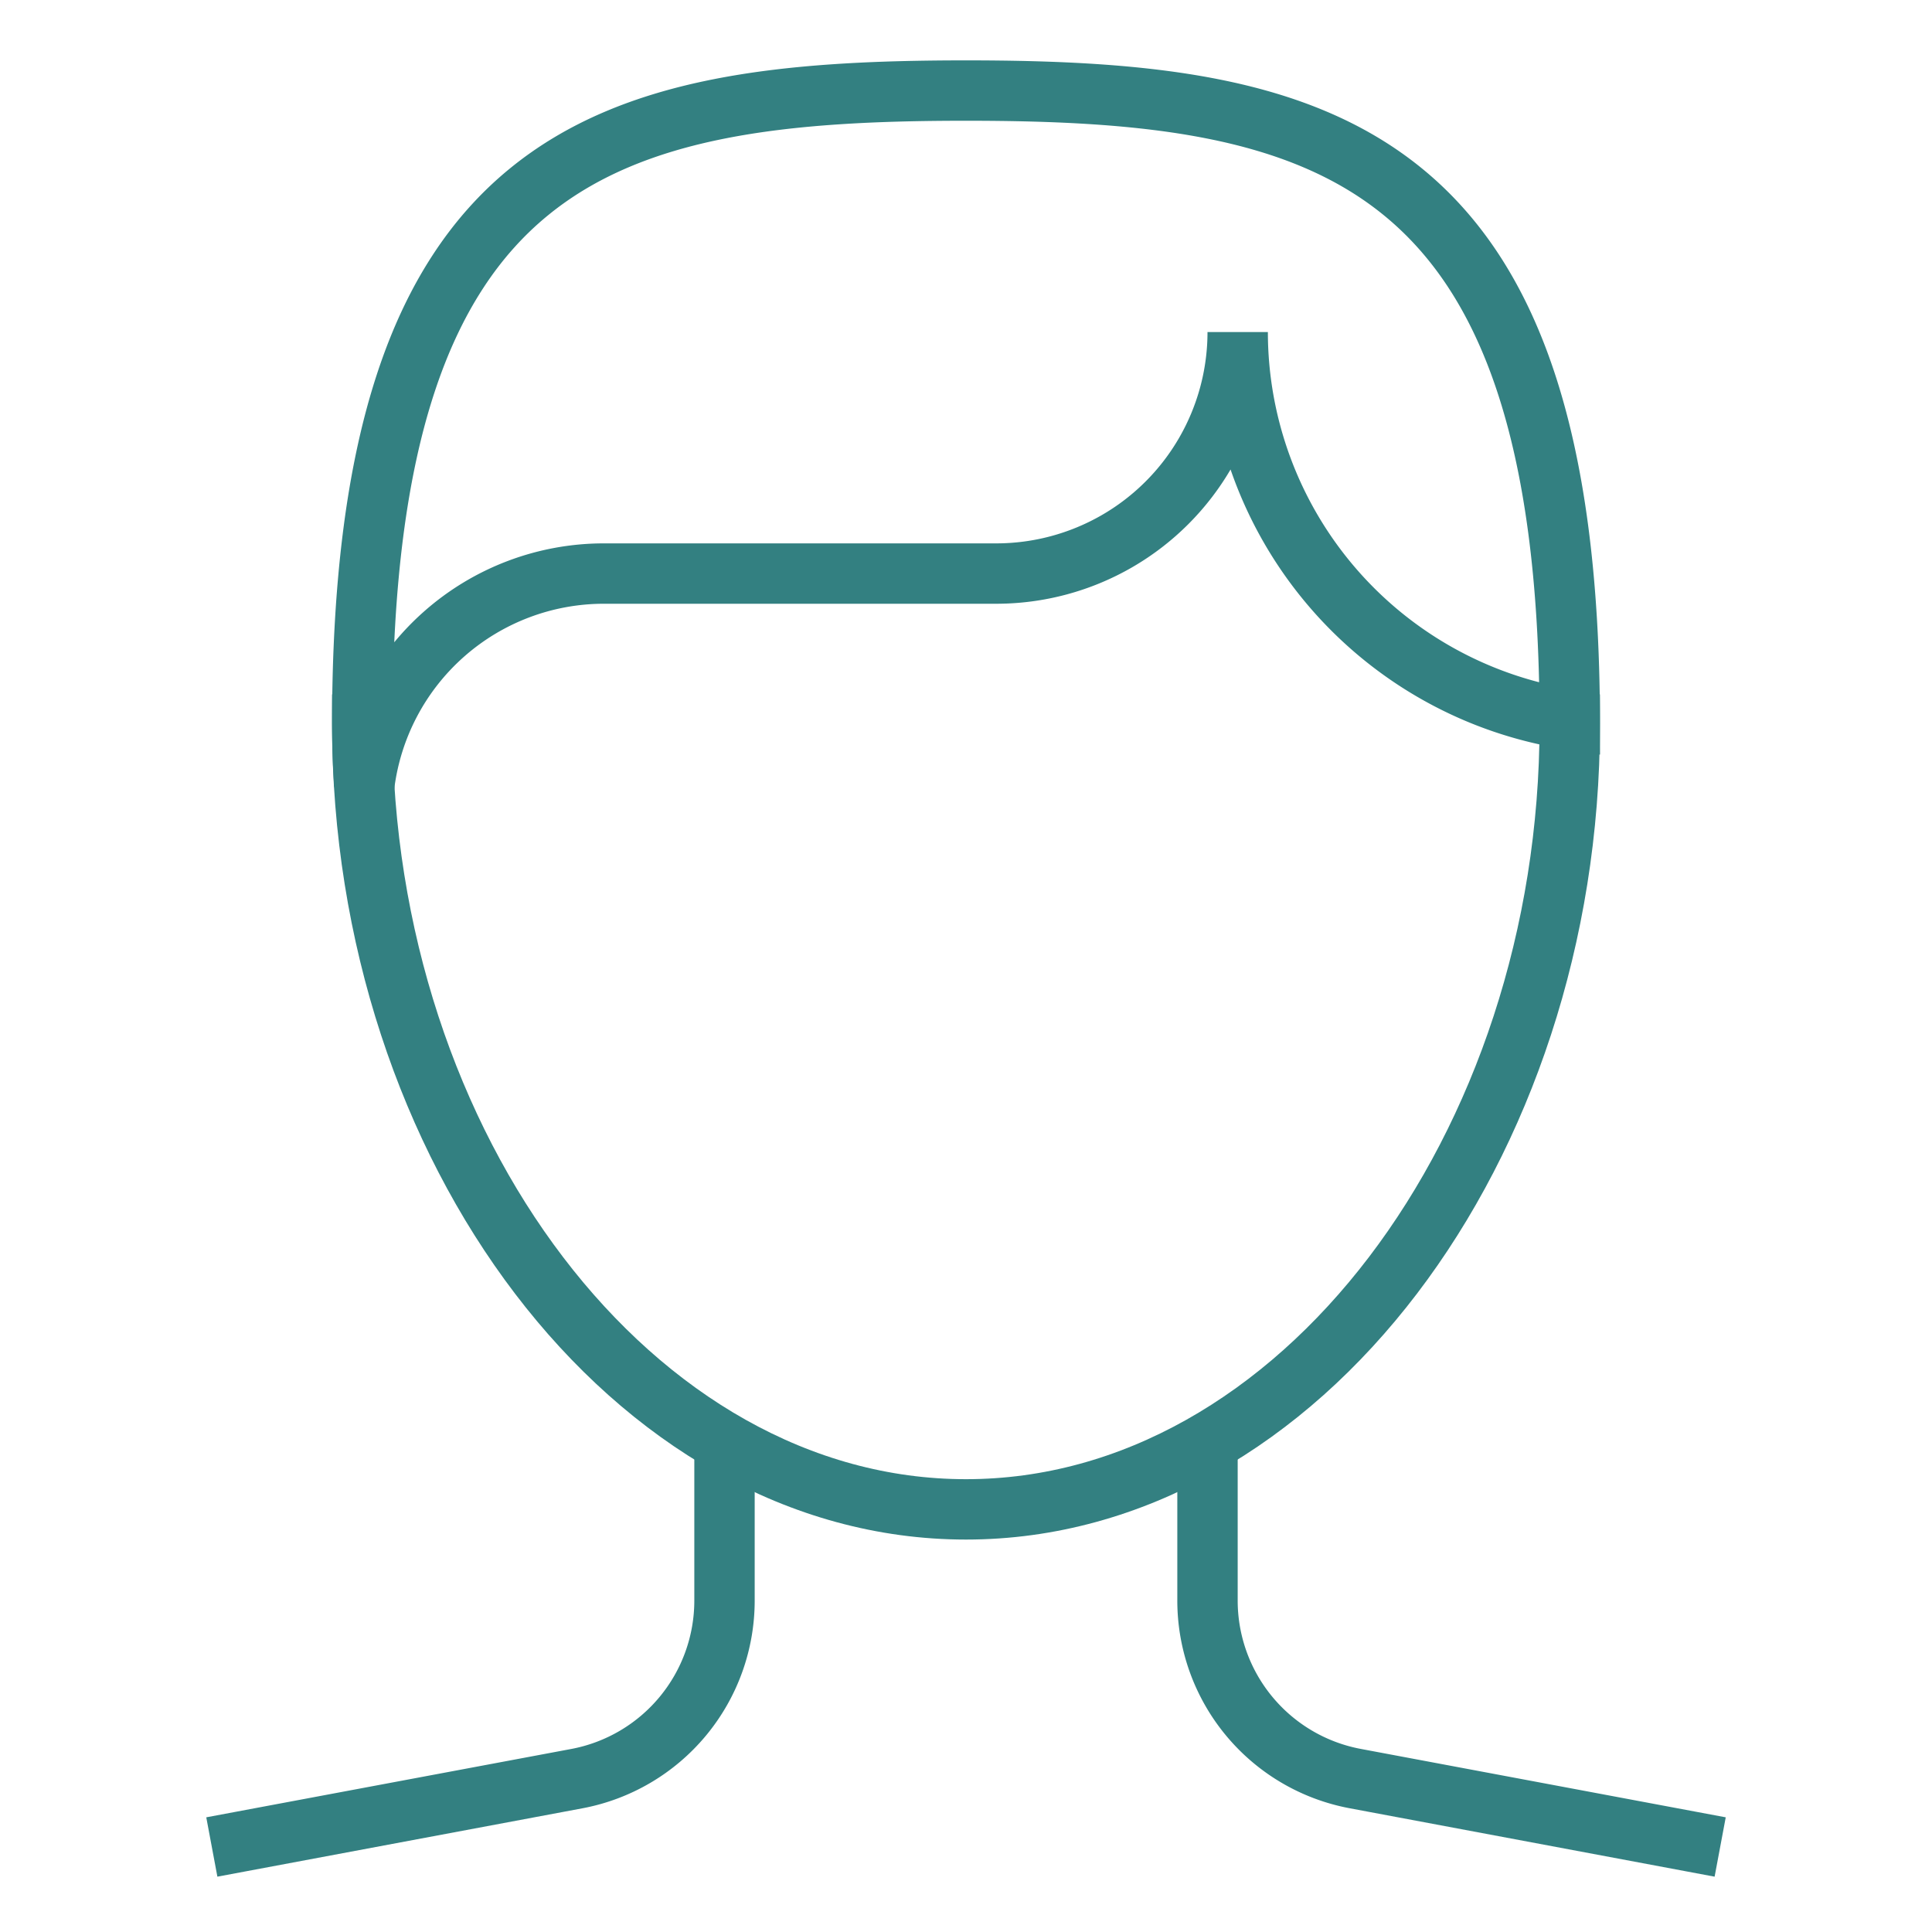
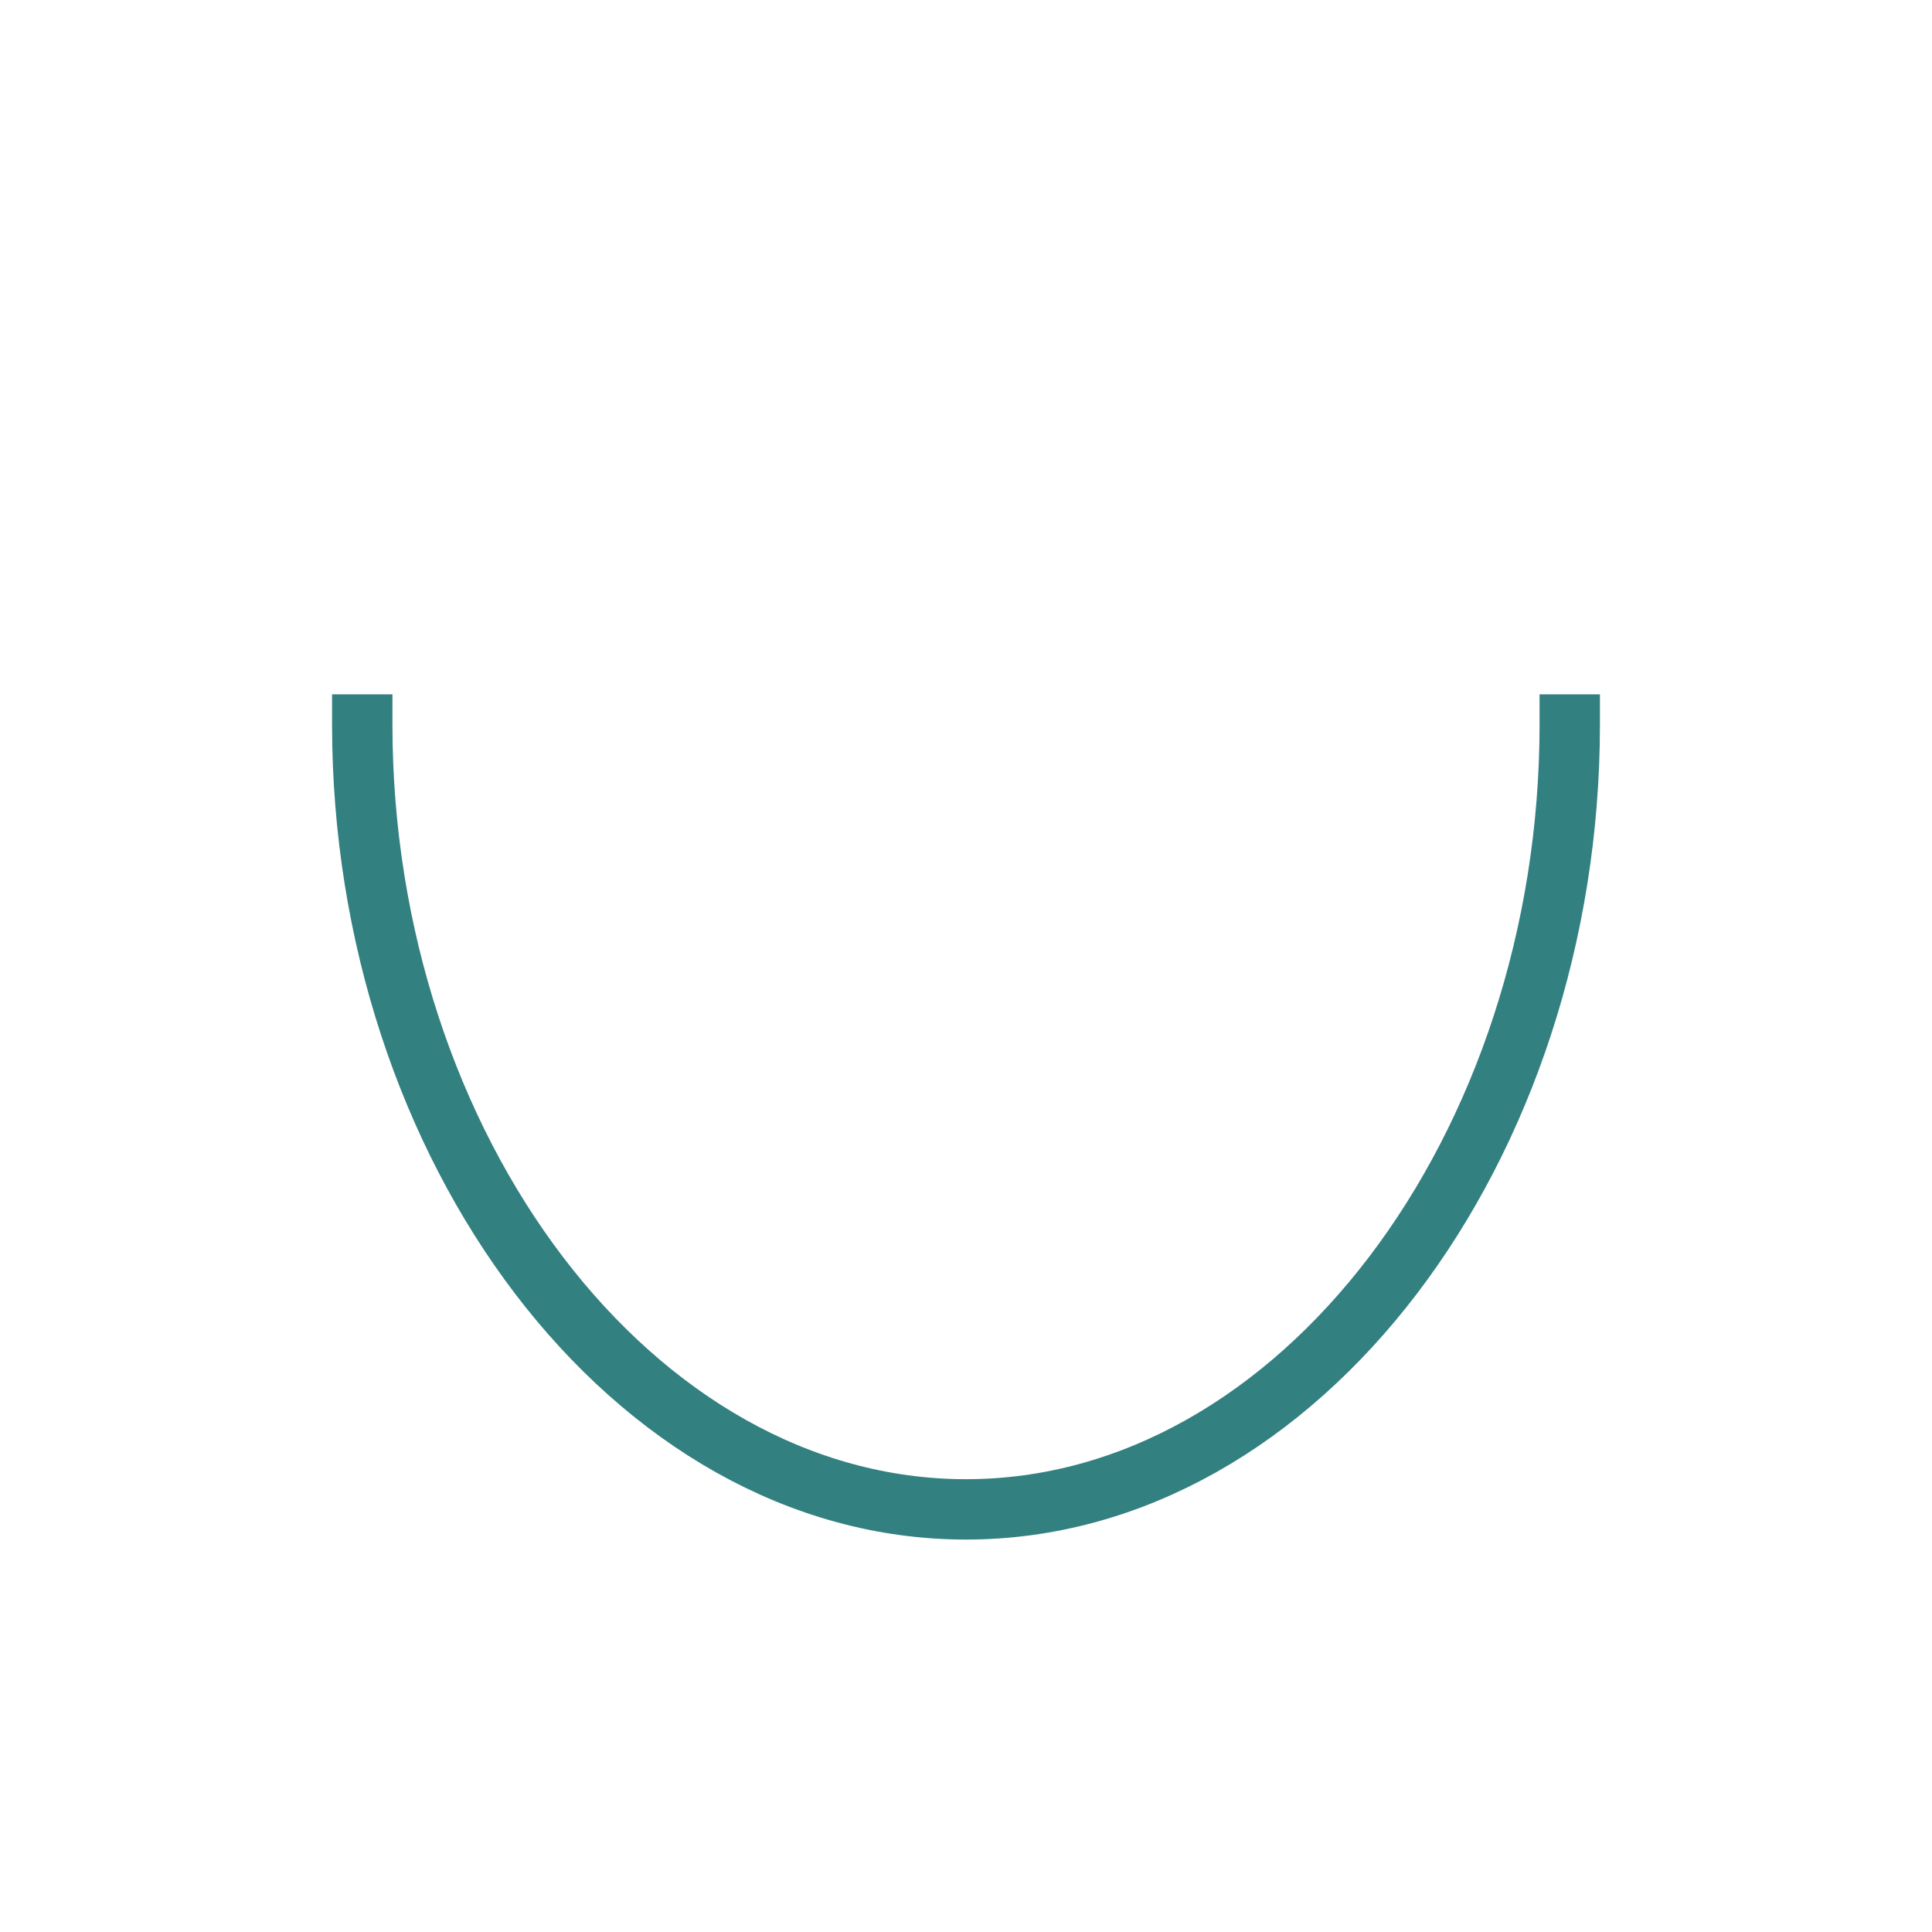
<svg xmlns="http://www.w3.org/2000/svg" viewBox="0 0 64 64" color="#338081" id="icon-definition">
  <g stroke-linecap="square" stroke-width="2" fill="none" stroke="currentColor" class="nc-icon-wrapper" stroke-miterlimit="10">
    <path data-cap="butt" d="M52 24c0 14-8.954 26-20 26S12 38 12 24" stroke-linecap="butt" />
-     <path d="M52 23.83C51.95 4.992 43.963 3 32 3 20 3 12 5 12 24c0 .675.027 1.343.068 2.008A8 8 0 0 1 20 19h13a8 8 0 0 0 8-8 12.991 12.991 0 0 0 11 12.83z" />
-     <path data-cap="butt" d="m56 61-11.106-2.082A6 6 0 0 1 40 53.02V49m-16 0v4.02a6 6 0 0 1-4.894 5.9L8 61" stroke-linecap="butt" />
  </g>
</svg>